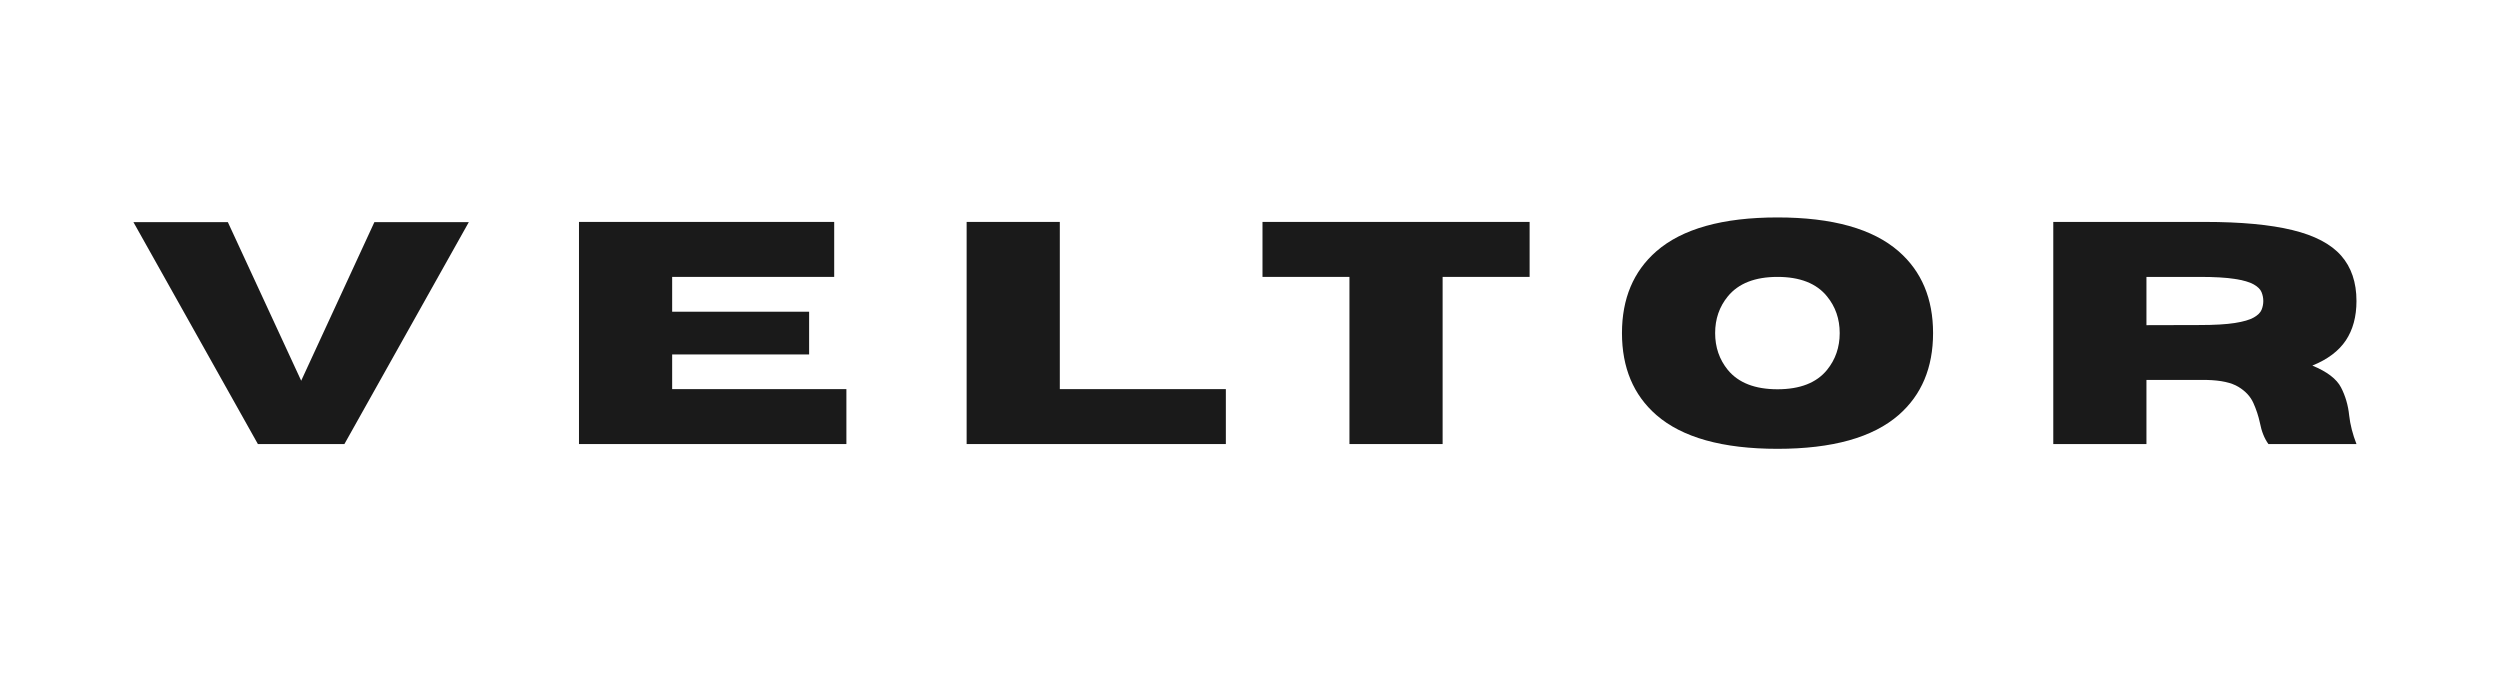
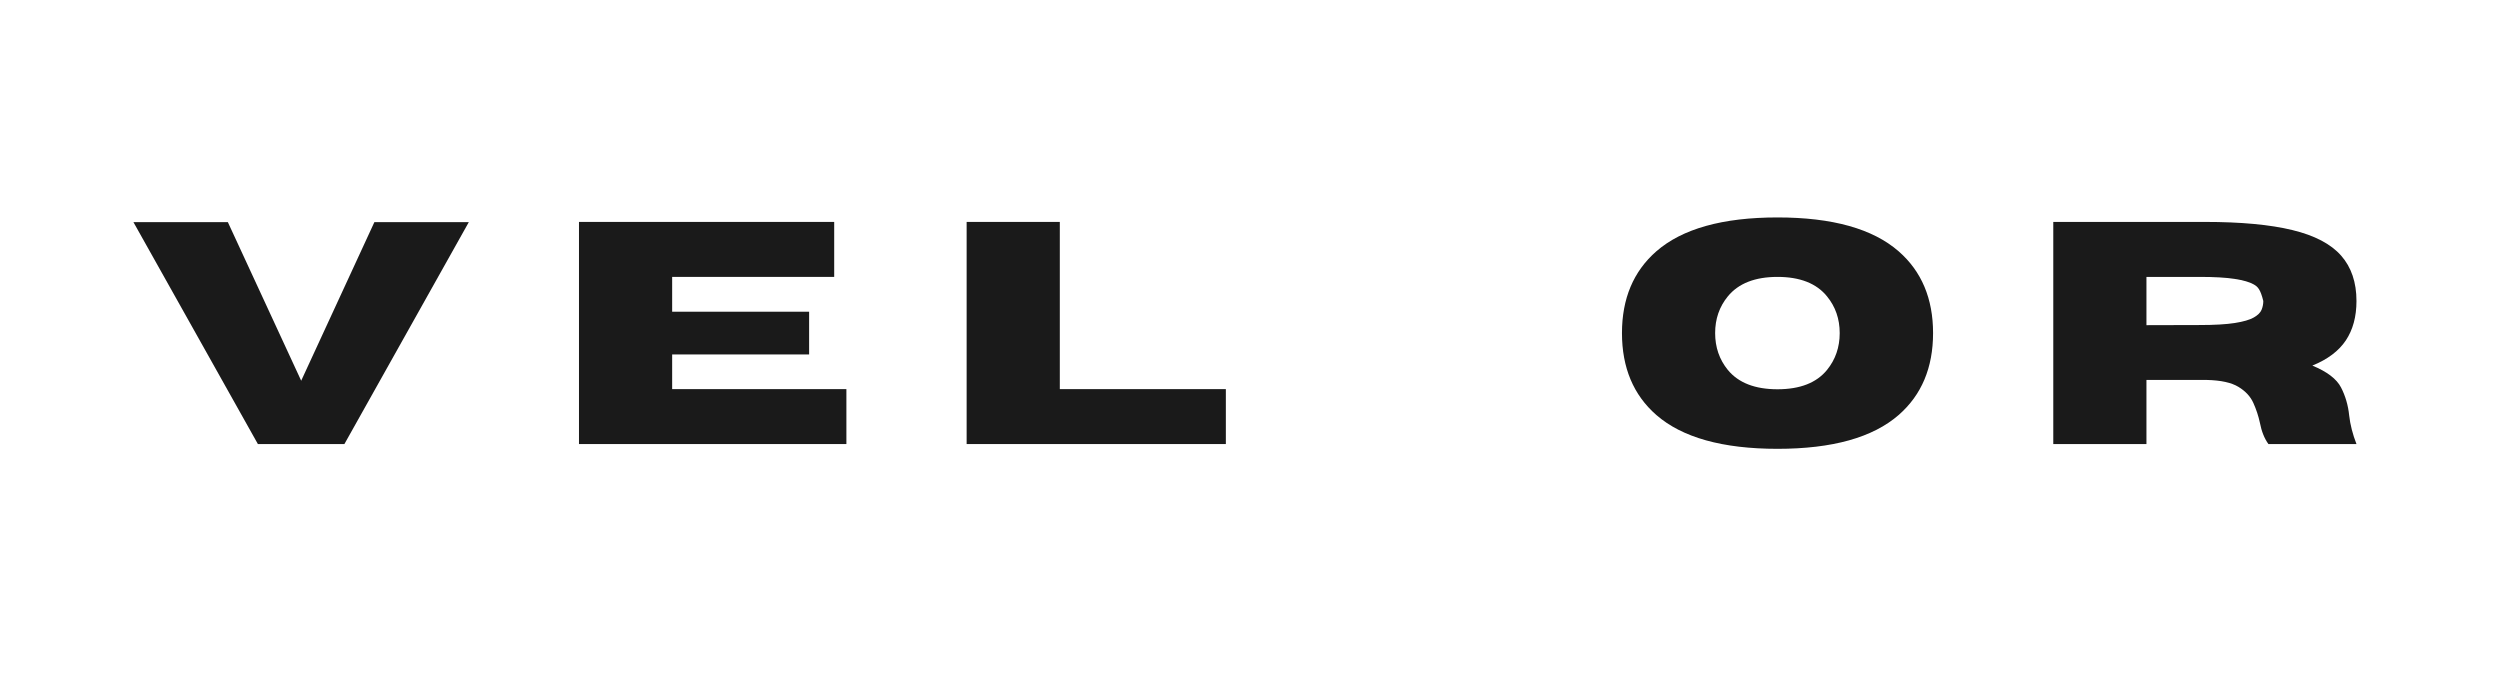
<svg xmlns="http://www.w3.org/2000/svg" version="1.2" preserveAspectRatio="xMidYMid meet" height="300" viewBox="0 0 810 225" zoomAndPan="magnify" width="1080">
  <defs />
  <g id="384d597606">
    <rect style="fill:#ffffff;fill-opacity:1;stroke:none;" height="225" y="0" width="810" x="0" />
    <rect style="fill:#ffffff;fill-opacity:1;stroke:none;" height="225" y="0" width="810" x="0" />
    <g style="fill:#1a1a1a;fill-opacity:1;">
      <g transform="translate(42.477, 143.872)">
        <path d="M 69.109 0 L 41.078 0 L 0.75 -71.906 L 31.344 -71.906 L 55.109 -20.516 L 78.828 -71.906 L 109.422 -71.906 Z M 69.109 0" style="stroke:none" />
      </g>
    </g>
    <g style="fill:#1a1a1a;fill-opacity:1;">
      <g transform="translate(179.56, 143.872)">
        <path d="M 94.672 0 L 8.031 0 L 8.031 -71.969 L 90.719 -71.969 L 90.719 -54.156 L 38.219 -54.156 L 38.219 -42.875 L 82.594 -42.875 L 82.594 -29.031 L 38.219 -29.031 L 38.219 -17.797 L 94.672 -17.797 Z M 94.672 0" style="stroke:none" />
      </g>
    </g>
    <g style="fill:#1a1a1a;fill-opacity:1;">
      <g transform="translate(305.159, 143.872)">
        <path d="M 92.016 0 L 8.031 0 L 8.031 -71.969 L 38.219 -71.969 L 38.219 -17.797 L 92.016 -17.797 Z M 92.016 0" style="stroke:none" />
      </g>
    </g>
    <g style="fill:#1a1a1a;fill-opacity:1;">
      <g transform="translate(406.033, 143.872)">
-         <path d="M 61.375 0 L 31.188 0 L 31.188 -54.156 L 3.016 -54.156 L 3.016 -71.969 L 89.562 -71.969 L 89.562 -54.156 L 61.375 -54.156 Z M 61.375 0" style="stroke:none" />
-       </g>
+         </g>
    </g>
    <g style="fill:#1a1a1a;fill-opacity:1;">
      <g transform="translate(521.502, 143.872)">
        <path d="M 54.406 1.547 C 36.625 1.547 23.535 -2.109 15.141 -9.422 C 7.723 -15.91 4.016 -24.754 4.016 -35.953 C 4.016 -47.117 7.723 -55.945 15.141 -62.438 C 23.535 -69.758 36.625 -73.422 54.406 -73.422 C 72.195 -73.422 85.285 -69.758 93.672 -62.438 C 101.098 -55.945 104.812 -47.117 104.812 -35.953 C 104.812 -24.754 101.098 -15.91 93.672 -9.422 C 85.285 -2.109 72.195 1.547 54.406 1.547 Z M 54.406 -17.75 C 61.695 -17.75 67.047 -19.836 70.453 -24.016 C 73.191 -27.391 74.562 -31.367 74.562 -35.953 C 74.562 -40.535 73.191 -44.5 70.453 -47.844 C 67.047 -52.051 61.695 -54.156 54.406 -54.156 C 47.125 -54.156 41.758 -52.051 38.312 -47.844 C 35.57 -44.5 34.203 -40.535 34.203 -35.953 C 34.203 -31.367 35.57 -27.391 38.312 -24.016 C 41.758 -19.836 47.125 -17.75 54.406 -17.75 Z M 54.406 -17.75" style="stroke:none" />
      </g>
    </g>
    <g style="fill:#1a1a1a;fill-opacity:1;">
      <g transform="translate(657.231, 143.872)">
-         <path d="M 106.266 0 L 77.734 0 C 76.43 -1.801 75.508 -4.109 74.969 -6.922 C 74.5 -9.098 73.797 -11.227 72.859 -13.312 C 71.922 -15.406 70.305 -17.145 68.016 -18.531 C 65.734 -19.914 62.336 -20.66 57.828 -20.766 L 38.219 -20.766 L 38.219 0 L 8.031 0 L 8.031 -71.969 L 57.125 -71.969 C 68.852 -71.969 78.316 -71.086 85.516 -69.328 C 92.723 -67.578 97.984 -64.816 101.297 -61.047 C 104.609 -57.285 106.266 -52.383 106.266 -46.344 C 106.266 -41.289 105.117 -37.039 102.828 -33.594 C 100.535 -30.156 96.914 -27.43 91.969 -25.422 C 96.75 -23.453 99.848 -21.086 101.266 -18.328 C 102.691 -15.566 103.57 -12.535 103.906 -9.234 C 104.238 -6.285 105.023 -3.207 106.266 0 Z M 38.219 -38.516 L 55.469 -38.562 C 60.281 -38.562 64.07 -38.781 66.844 -39.219 C 69.625 -39.656 71.672 -40.25 72.984 -41 C 74.305 -41.75 75.148 -42.582 75.516 -43.5 C 75.891 -44.414 76.078 -45.363 76.078 -46.344 C 76.078 -47.312 75.891 -48.258 75.516 -49.188 C 75.148 -50.125 74.305 -50.969 72.984 -51.719 C 71.672 -52.477 69.625 -53.07 66.844 -53.5 C 64.07 -53.938 60.281 -54.156 55.469 -54.156 L 38.219 -54.156 Z M 38.219 -38.516" style="stroke:none" />
+         <path d="M 106.266 0 L 77.734 0 C 76.43 -1.801 75.508 -4.109 74.969 -6.922 C 74.5 -9.098 73.797 -11.227 72.859 -13.312 C 71.922 -15.406 70.305 -17.145 68.016 -18.531 C 65.734 -19.914 62.336 -20.66 57.828 -20.766 L 38.219 -20.766 L 38.219 0 L 8.031 0 L 8.031 -71.969 L 57.125 -71.969 C 68.852 -71.969 78.316 -71.086 85.516 -69.328 C 92.723 -67.578 97.984 -64.816 101.297 -61.047 C 104.609 -57.285 106.266 -52.383 106.266 -46.344 C 106.266 -41.289 105.117 -37.039 102.828 -33.594 C 100.535 -30.156 96.914 -27.43 91.969 -25.422 C 96.75 -23.453 99.848 -21.086 101.266 -18.328 C 102.691 -15.566 103.57 -12.535 103.906 -9.234 C 104.238 -6.285 105.023 -3.207 106.266 0 Z M 38.219 -38.516 L 55.469 -38.562 C 60.281 -38.562 64.07 -38.781 66.844 -39.219 C 69.625 -39.656 71.672 -40.25 72.984 -41 C 74.305 -41.75 75.148 -42.582 75.516 -43.5 C 75.891 -44.414 76.078 -45.363 76.078 -46.344 C 75.148 -50.125 74.305 -50.969 72.984 -51.719 C 71.672 -52.477 69.625 -53.07 66.844 -53.5 C 64.07 -53.938 60.281 -54.156 55.469 -54.156 L 38.219 -54.156 Z M 38.219 -38.516" style="stroke:none" />
      </g>
    </g>
  </g>
</svg>